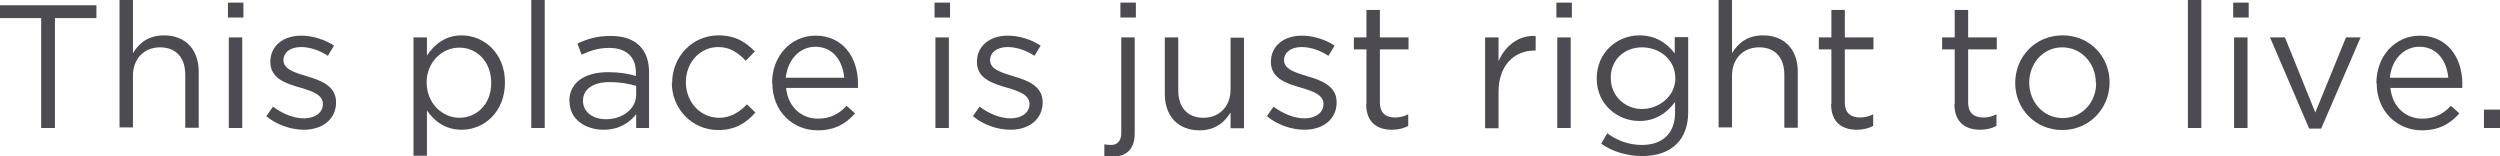
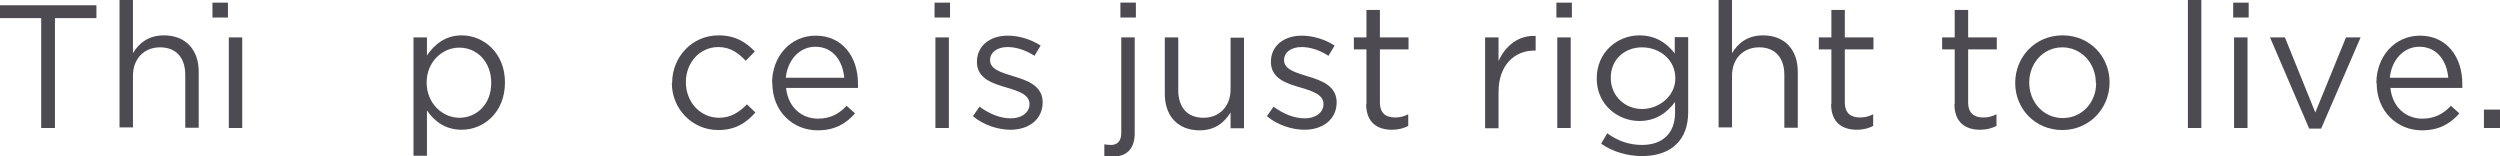
<svg xmlns="http://www.w3.org/2000/svg" id="_レイヤー_2" width="85.55" height="5.35" viewBox="0 0 85.55 5.35">
  <defs>
    <style>.cls-1{fill:#4d4a52;}</style>
  </defs>
  <g id="_レイヤー_1-2">
    <path class="cls-1" d="M1.42.62H0V.18h3.3v.44h-1.42v3.76h-.47V.62Z" />
    <path class="cls-1" d="M4.09,0h.46v1.82c.2-.34.53-.61,1.06-.61.75,0,1.19.5,1.19,1.24v1.92h-.46v-1.81c0-.58-.31-.94-.86-.94s-.93.39-.93.97v1.77h-.46V0Z" />
-     <path class="cls-1" d="M7.8.09h.53v.51h-.53V.09ZM7.83,1.28h.46v3.1h-.46V1.28Z" />
-     <path class="cls-1" d="M9.11,3.98l.23-.33c.34.25.71.4,1.07.4s.64-.19.64-.49h0c0-.32-.37-.44-.77-.56-.49-.14-1.03-.31-1.03-.88h0c0-.55.44-.9,1.06-.9.38,0,.8.13,1.12.34l-.21.35c-.29-.19-.62-.3-.92-.3-.37,0-.6.19-.6.45h0c0,.31.38.42.8.55.48.14,1,.33,1,.89h0c0,.6-.49.94-1.1.94-.44,0-.94-.17-1.28-.46Z" />
+     <path class="cls-1" d="M7.8.09v.51h-.53V.09ZM7.83,1.28h.46v3.1h-.46V1.28Z" />
    <path class="cls-1" d="M14.15,1.28h.46v.62c.25-.37.62-.69,1.19-.69.74,0,1.48.59,1.48,1.61h0c0,1.03-.73,1.62-1.48,1.62-.58,0-.95-.31-1.19-.66v1.55h-.46V1.28ZM16.81,2.84h0c0-.74-.5-1.21-1.09-1.21s-1.12.49-1.12,1.19h0c0,.73.55,1.21,1.12,1.21s1.09-.44,1.09-1.19Z" />
-     <path class="cls-1" d="M18.18,0h.46v4.38h-.46V0Z" />
-     <path class="cls-1" d="M19.48,3.48h0c0-.67.54-1.01,1.33-1.01.4,0,.68.05.95.13v-.11c0-.56-.34-.85-.92-.85-.37,0-.65.1-.94.23l-.14-.38c.34-.16.68-.26,1.13-.26s.77.11,1,.34c.21.21.32.51.32.91v1.9h-.44v-.47c-.22.28-.58.53-1.12.53-.58,0-1.16-.33-1.16-.97ZM21.77,3.24v-.3c-.23-.07-.53-.13-.91-.13-.58,0-.91.25-.91.64h0c0,.4.36.63.78.63.57,0,1.04-.35,1.04-.84Z" />
    <path class="cls-1" d="M23,2.84h0c0-.89.68-1.63,1.59-1.63.59,0,.95.25,1.24.55l-.31.32c-.25-.26-.52-.47-.94-.47-.63,0-1.11.53-1.11,1.2h0c0,.68.49,1.22,1.14,1.22.4,0,.7-.2.95-.46l.29.28c-.31.35-.68.6-1.27.6-.91,0-1.59-.74-1.59-1.61Z" />
    <path class="cls-1" d="M26.42,2.84h0c0-.91.63-1.62,1.49-1.62.92,0,1.45.73,1.45,1.64,0,.06,0,.1,0,.15h-2.46c.07.67.54,1.05,1.09,1.05.43,0,.73-.17.98-.44l.29.26c-.31.35-.69.58-1.28.58-.85,0-1.55-.65-1.55-1.61ZM28.89,2.66c-.05-.56-.37-1.06-.99-1.06-.54,0-.95.45-1.01,1.06h2Z" />
    <path class="cls-1" d="M31.98.09h.53v.51h-.53V.09ZM32.01,1.28h.46v3.1h-.46V1.28Z" />
    <path class="cls-1" d="M33.29,3.98l.23-.33c.34.25.71.4,1.07.4s.64-.19.64-.49h0c0-.32-.37-.44-.77-.56-.49-.14-1.03-.31-1.03-.88h0c0-.55.44-.9,1.06-.9.38,0,.8.13,1.12.34l-.21.35c-.29-.19-.62-.3-.92-.3-.37,0-.6.19-.6.45h0c0,.31.38.42.8.55.48.14,1,.33,1,.89h0c0,.6-.49.94-1.1.94-.44,0-.94-.17-1.28-.46Z" />
    <path class="cls-1" d="M37.79,5.32v-.38c.07.01.16.02.23.02.21,0,.35-.13.35-.41V1.28h.46v3.28c0,.55-.29.8-.76.8-.11,0-.19,0-.29-.03ZM38.34.09h.53v.51h-.53V.09Z" />
    <path class="cls-1" d="M39.86,3.2v-1.92h.46v1.81c0,.58.31.94.86.94s.93-.39.93-.97v-1.77h.46v3.1h-.46v-.54c-.21.34-.53.61-1.06.61-.75,0-1.19-.5-1.19-1.24Z" />
    <path class="cls-1" d="M43.35,3.98l.23-.33c.34.25.71.4,1.07.4s.64-.19.64-.49h0c0-.32-.37-.44-.77-.56-.49-.14-1.03-.31-1.03-.88h0c0-.55.44-.9,1.06-.9.38,0,.8.13,1.12.34l-.21.35c-.29-.19-.62-.3-.92-.3-.37,0-.6.19-.6.45h0c0,.31.38.42.8.55.48.14,1,.33,1,.89h0c0,.6-.49.94-1.1.94-.44,0-.94-.17-1.28-.46Z" />
    <path class="cls-1" d="M46.76,3.56v-1.87h-.43v-.41h.43V.34h.46v.94h.98v.41h-.98v1.81c0,.38.21.52.52.52.16,0,.29-.03.45-.11v.4c-.16.08-.33.13-.56.13-.5,0-.88-.25-.88-.88Z" />
    <path class="cls-1" d="M50.82,1.28h.46v.81c.23-.52.68-.89,1.27-.86v.5h-.04c-.68,0-1.23.49-1.23,1.42v1.24h-.46V1.28Z" />
    <path class="cls-1" d="M53.26.09h.53v.51h-.53V.09ZM53.29,1.28h.46v3.1h-.46V1.28Z" />
    <path class="cls-1" d="M54.79,4.92l.21-.36c.35.26.75.4,1.19.4.68,0,1.13-.38,1.13-1.1v-.37c-.27.36-.65.65-1.22.65-.74,0-1.46-.56-1.46-1.45h0c0-.92.72-1.48,1.46-1.48.58,0,.96.29,1.21.62v-.56h.46v2.56c0,.48-.14.85-.4,1.1-.28.28-.69.41-1.18.41s-1-.14-1.41-.43ZM57.33,2.68h0c0-.65-.55-1.06-1.14-1.06s-1.07.41-1.07,1.04h0c0,.64.5,1.07,1.07,1.07s1.14-.43,1.14-1.05Z" />
    <path class="cls-1" d="M58.81,0h.46v1.82c.2-.34.53-.61,1.06-.61.75,0,1.19.5,1.19,1.24v1.92h-.46v-1.81c0-.58-.31-.94-.86-.94s-.93.39-.93.97v1.77h-.46V0Z" />
    <path class="cls-1" d="M62.67,3.56v-1.87h-.43v-.41h.43V.34h.46v.94h.98v.41h-.98v1.81c0,.38.21.52.52.52.16,0,.29-.03.45-.11v.4c-.16.08-.33.13-.56.13-.5,0-.88-.25-.88-.88Z" />
    <path class="cls-1" d="M66.89,3.56v-1.87h-.43v-.41h.43V.34h.46v.94h.98v.41h-.98v1.81c0,.38.21.52.52.52.16,0,.29-.03.45-.11v.4c-.16.08-.34.13-.56.13-.5,0-.88-.25-.88-.88Z" />
    <path class="cls-1" d="M68.96,2.84h0c0-.89.68-1.63,1.62-1.63s1.61.73,1.61,1.61h0c0,.89-.69,1.63-1.62,1.63s-1.61-.73-1.61-1.61ZM71.72,2.84h0c0-.68-.5-1.22-1.15-1.22s-1.13.55-1.13,1.2h0c0,.68.49,1.22,1.15,1.22s1.14-.54,1.14-1.19Z" />
    <path class="cls-1" d="M74.87,0h.46v4.38h-.46V0Z" />
    <path class="cls-1" d="M76.42.09h.53v.51h-.53V.09ZM76.45,1.28h.46v3.1h-.46V1.28Z" />
    <path class="cls-1" d="M77.68,1.28h.51l1.04,2.57,1.05-2.57h.5l-1.35,3.12h-.41l-1.34-3.12Z" />
    <path class="cls-1" d="M81.32,2.84h0c0-.91.63-1.62,1.49-1.62.92,0,1.45.73,1.45,1.64,0,.06,0,.1,0,.15h-2.46c.07.67.54,1.05,1.09,1.05.43,0,.73-.17.98-.44l.29.26c-.31.35-.69.58-1.28.58-.85,0-1.55-.65-1.55-1.61ZM83.78,2.66c-.05-.56-.37-1.06-.99-1.06-.54,0-.95.45-1.01,1.06h2Z" />
    <path class="cls-1" d="M85,3.75h.55v.63h-.55v-.63Z" />
  </g>
</svg>